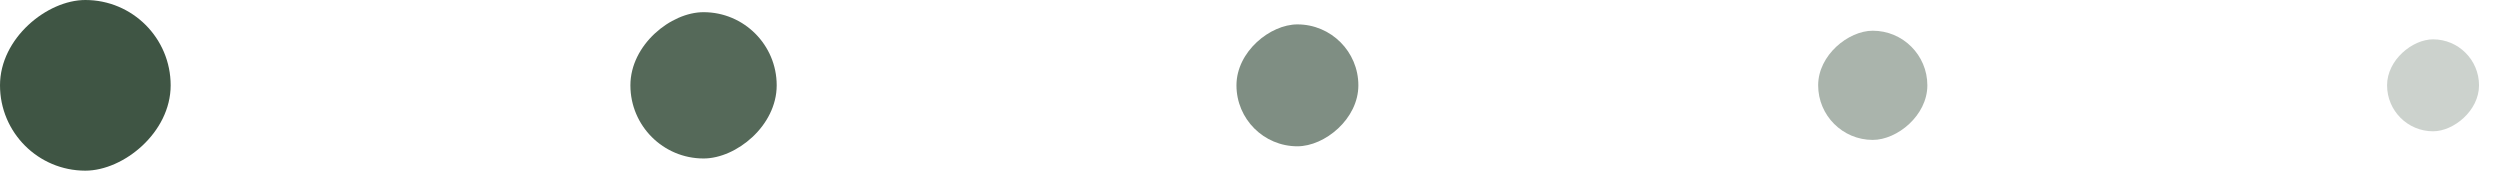
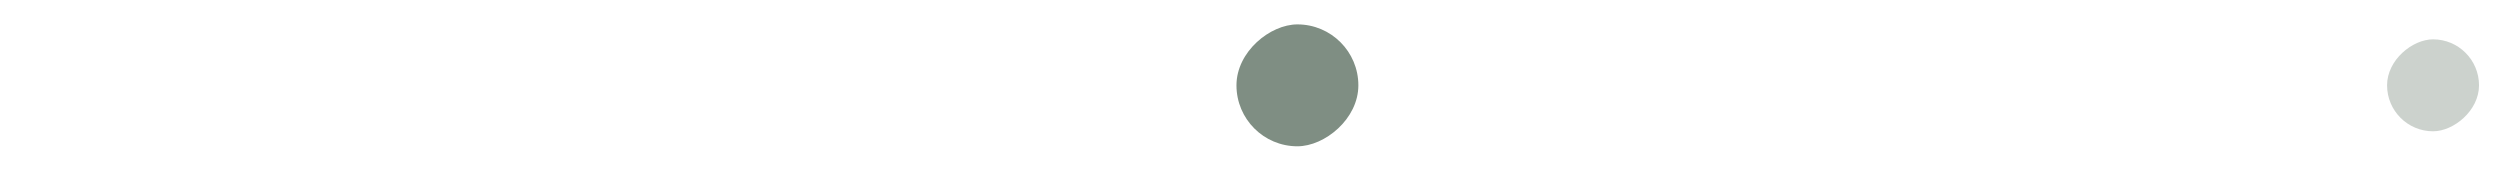
<svg xmlns="http://www.w3.org/2000/svg" width="87" height="6" viewBox="0 0 87 6" fill="none">
  <g opacity="0.9">
-     <rect y="5.939" width="5.939" height="5.939" rx="2.969" transform="rotate(-90 0 5.939)" fill="#2A4330" />
-   </g>
+     </g>
  <g opacity="0.8">
-     <rect x="21.938" y="5.515" width="5.091" height="5.091" rx="2.545" transform="rotate(-90 21.938 5.515)" fill="#2A4330" />
-   </g>
+     </g>
  <g opacity="0.6">
    <rect x="43.029" y="5.091" width="4.242" height="4.242" rx="2.121" transform="rotate(-90 43.029 5.091)" fill="#2A4330" />
  </g>
  <g opacity="0.4">
-     <rect x="63.272" y="4.869" width="3.8" height="3.8" rx="1.9" transform="rotate(-90 63.272 4.869)" fill="#2A4330" />
-   </g>
+     </g>
  <g opacity="0.24">
    <rect x="83.07" y="4.569" width="3.2" height="3.2" rx="1.6" transform="rotate(-90 83.07 4.569)" fill="#2A4330" />
  </g>
</svg>